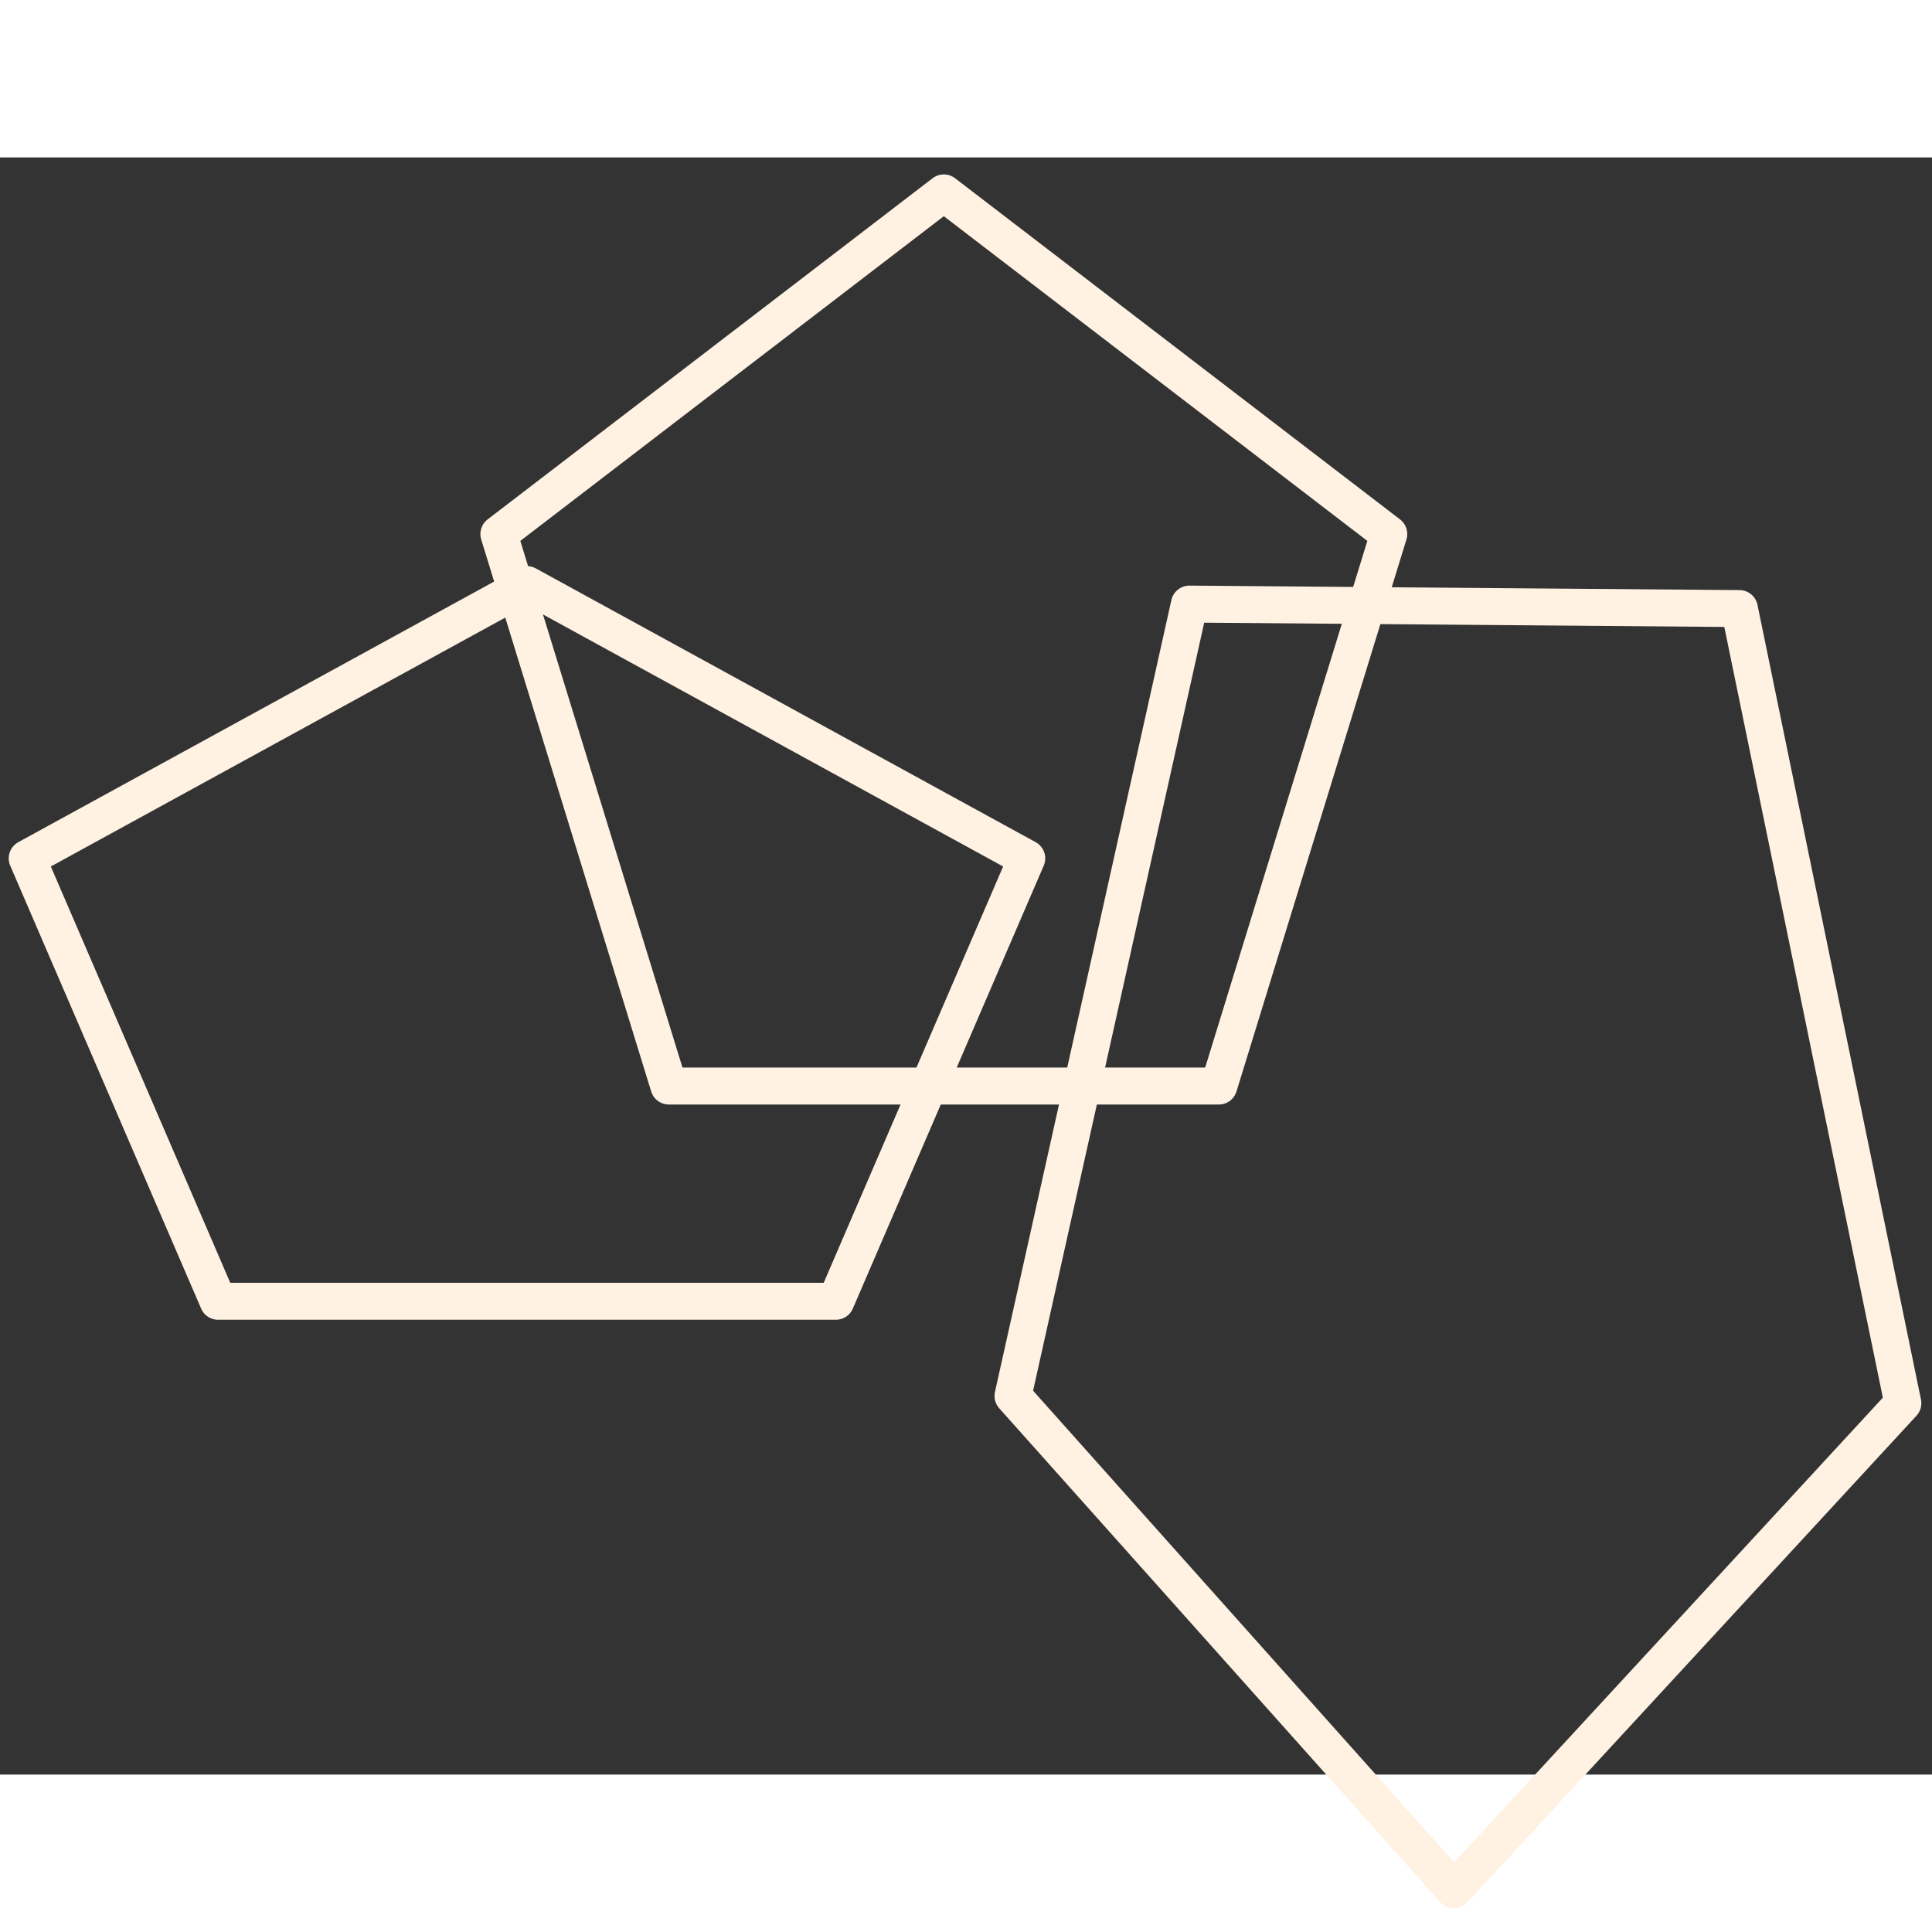
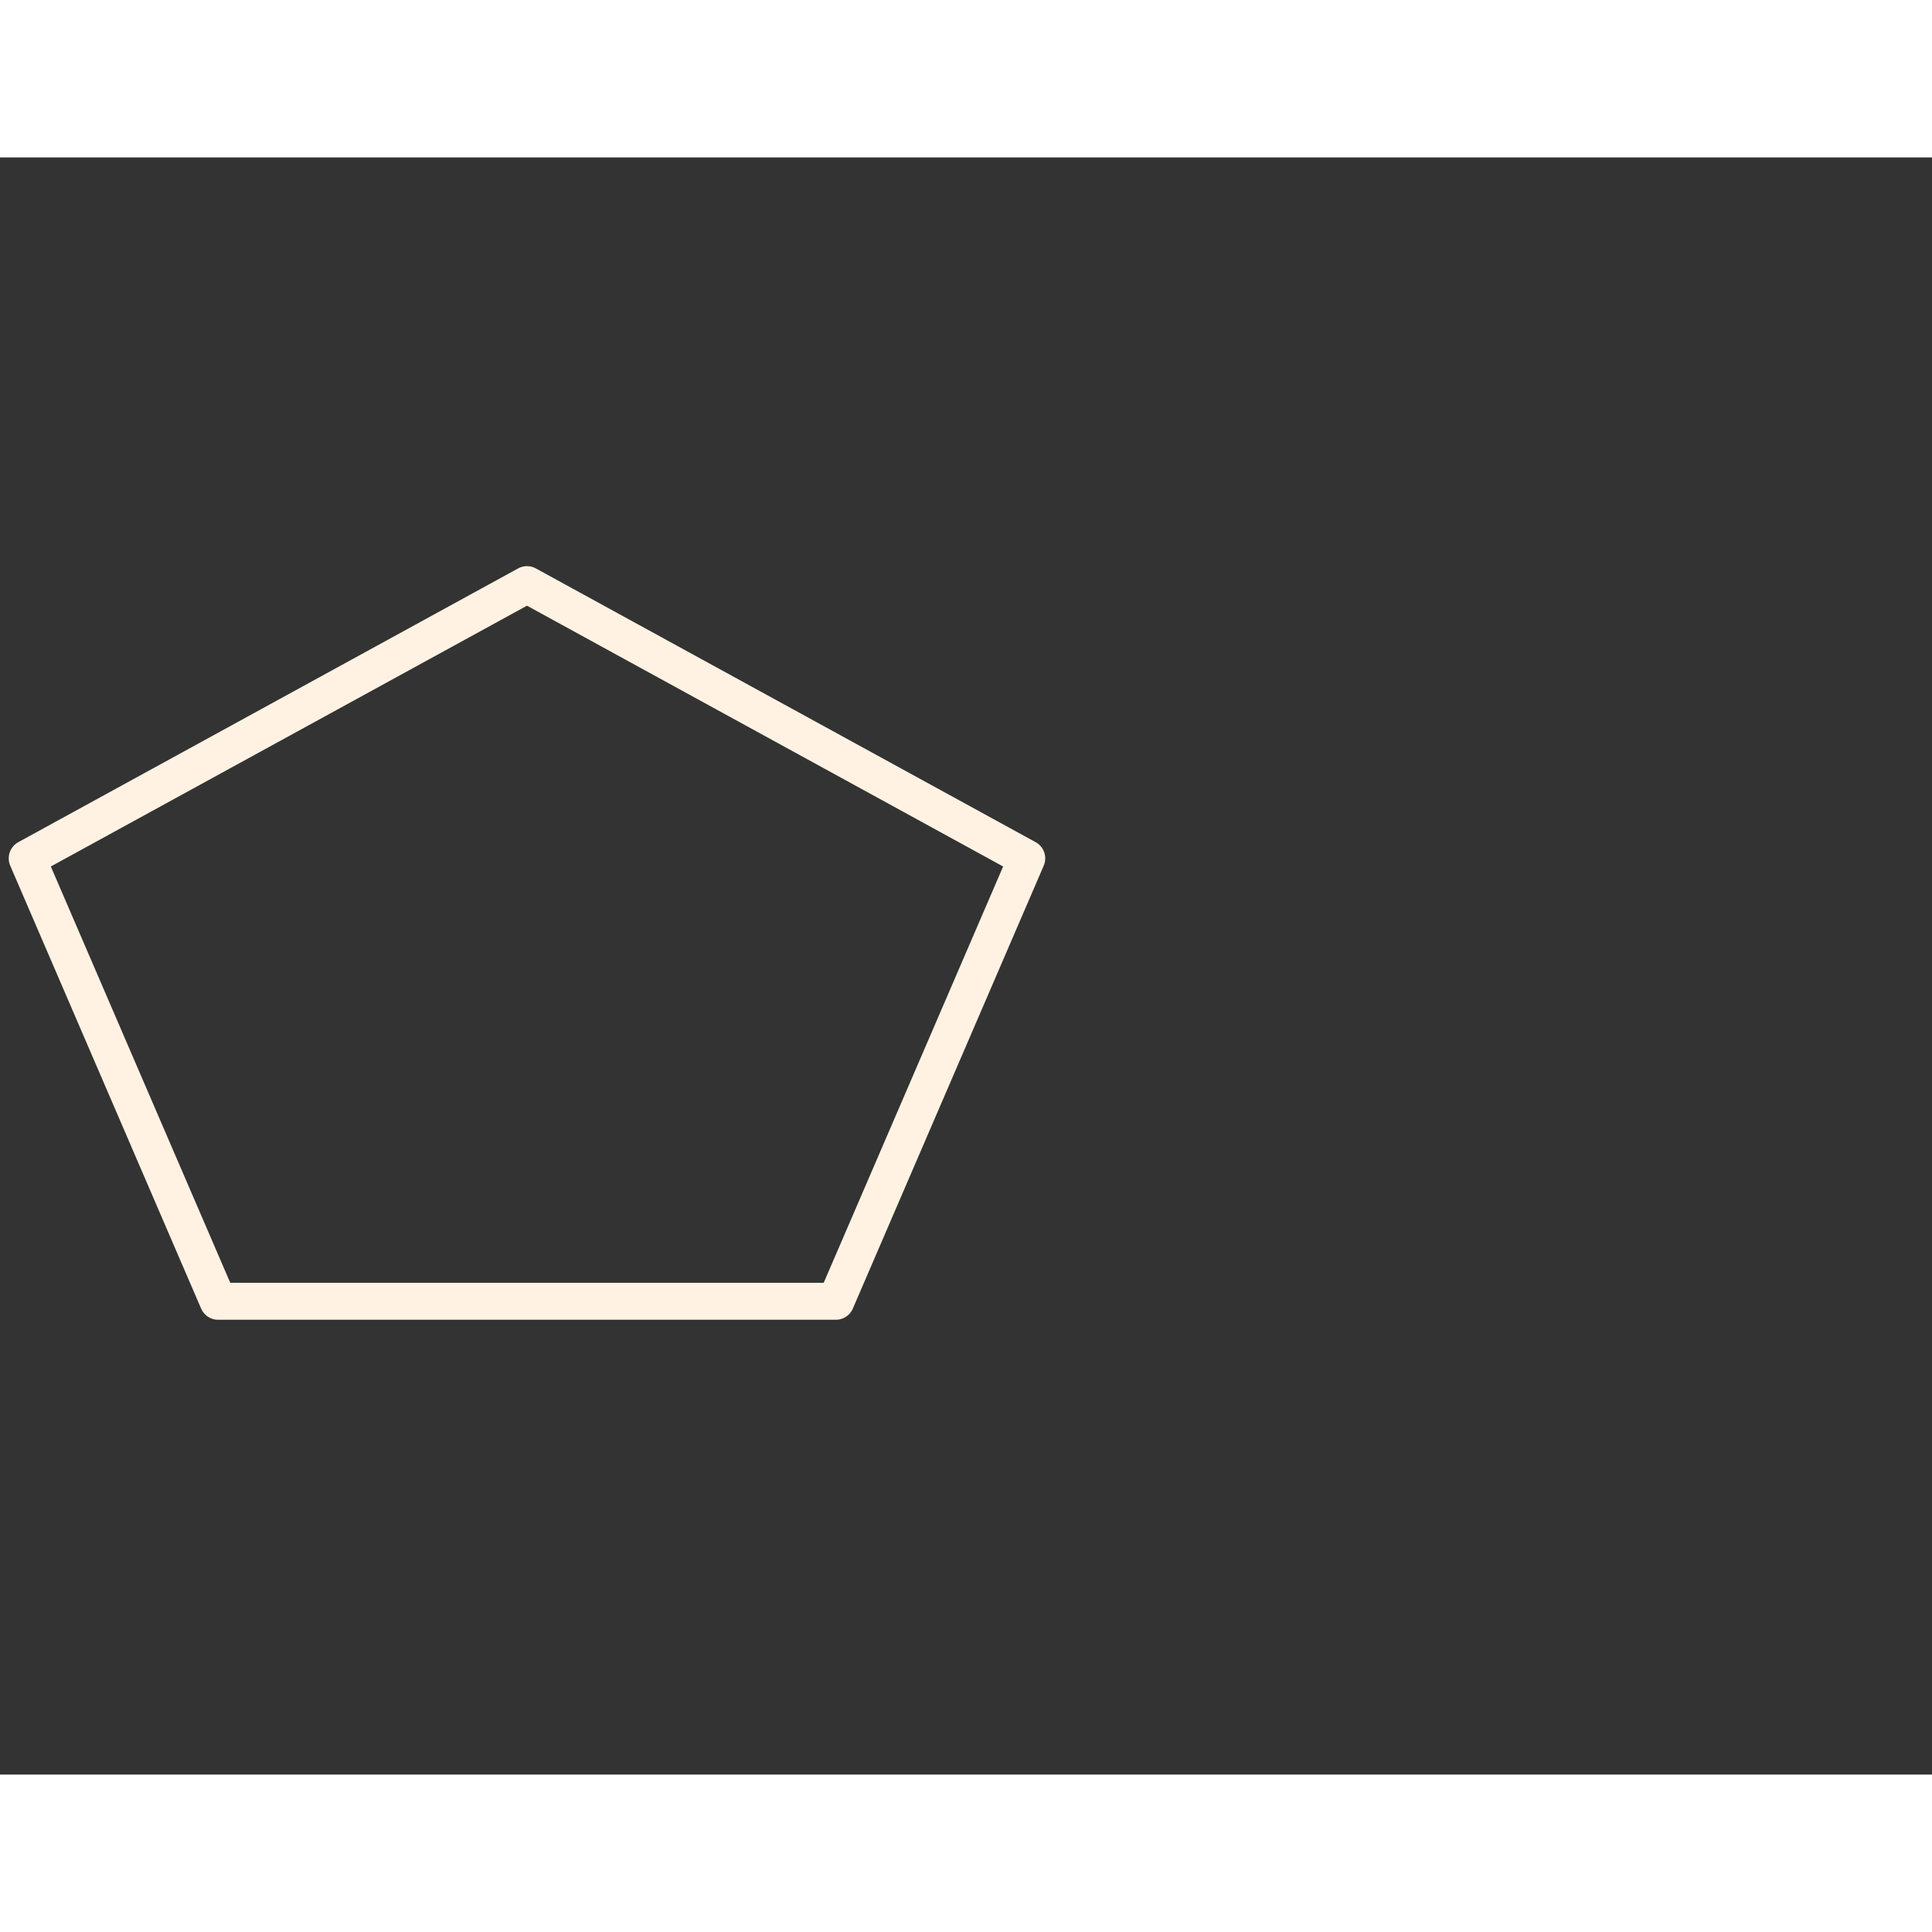
<svg xmlns="http://www.w3.org/2000/svg" width="1307px" height="1307px" viewBox="1816 20811 1307 1094" version="1.1">
  <rect x="1816" y="20811" width="1307" height="1094" fill="#333333" stroke="none" />
  <g id="low_risk">
    <path id="path" d="M2172.5 21100 L1834.4 21285.184 1963.543 21584.816 2381.457 21584.816 2510.6 21285.184 Z" fill="none" stroke="#fff2e3" stroke-width="25" stroke-opacity="1" stroke-linejoin="round" />
-     <path id="path-1" d="M2799.583 21982.984 L3103.288 21653.779 2992.696 21116.203 2620.642 21113.167 2501.291 21648.866 Z" fill="none" stroke="#fff2e3" stroke-width="25" stroke-opacity="1" stroke-linejoin="round" />
-     <path id="path-2" d="M2454.5 20835 L2153.491 21065.789 2268.467 21439.211 2640.533 21439.211 2755.509 21065.789 Z" fill="none" stroke="#fff2e3" stroke-width="25" stroke-opacity="1" stroke-linejoin="round" />
  </g>
</svg>